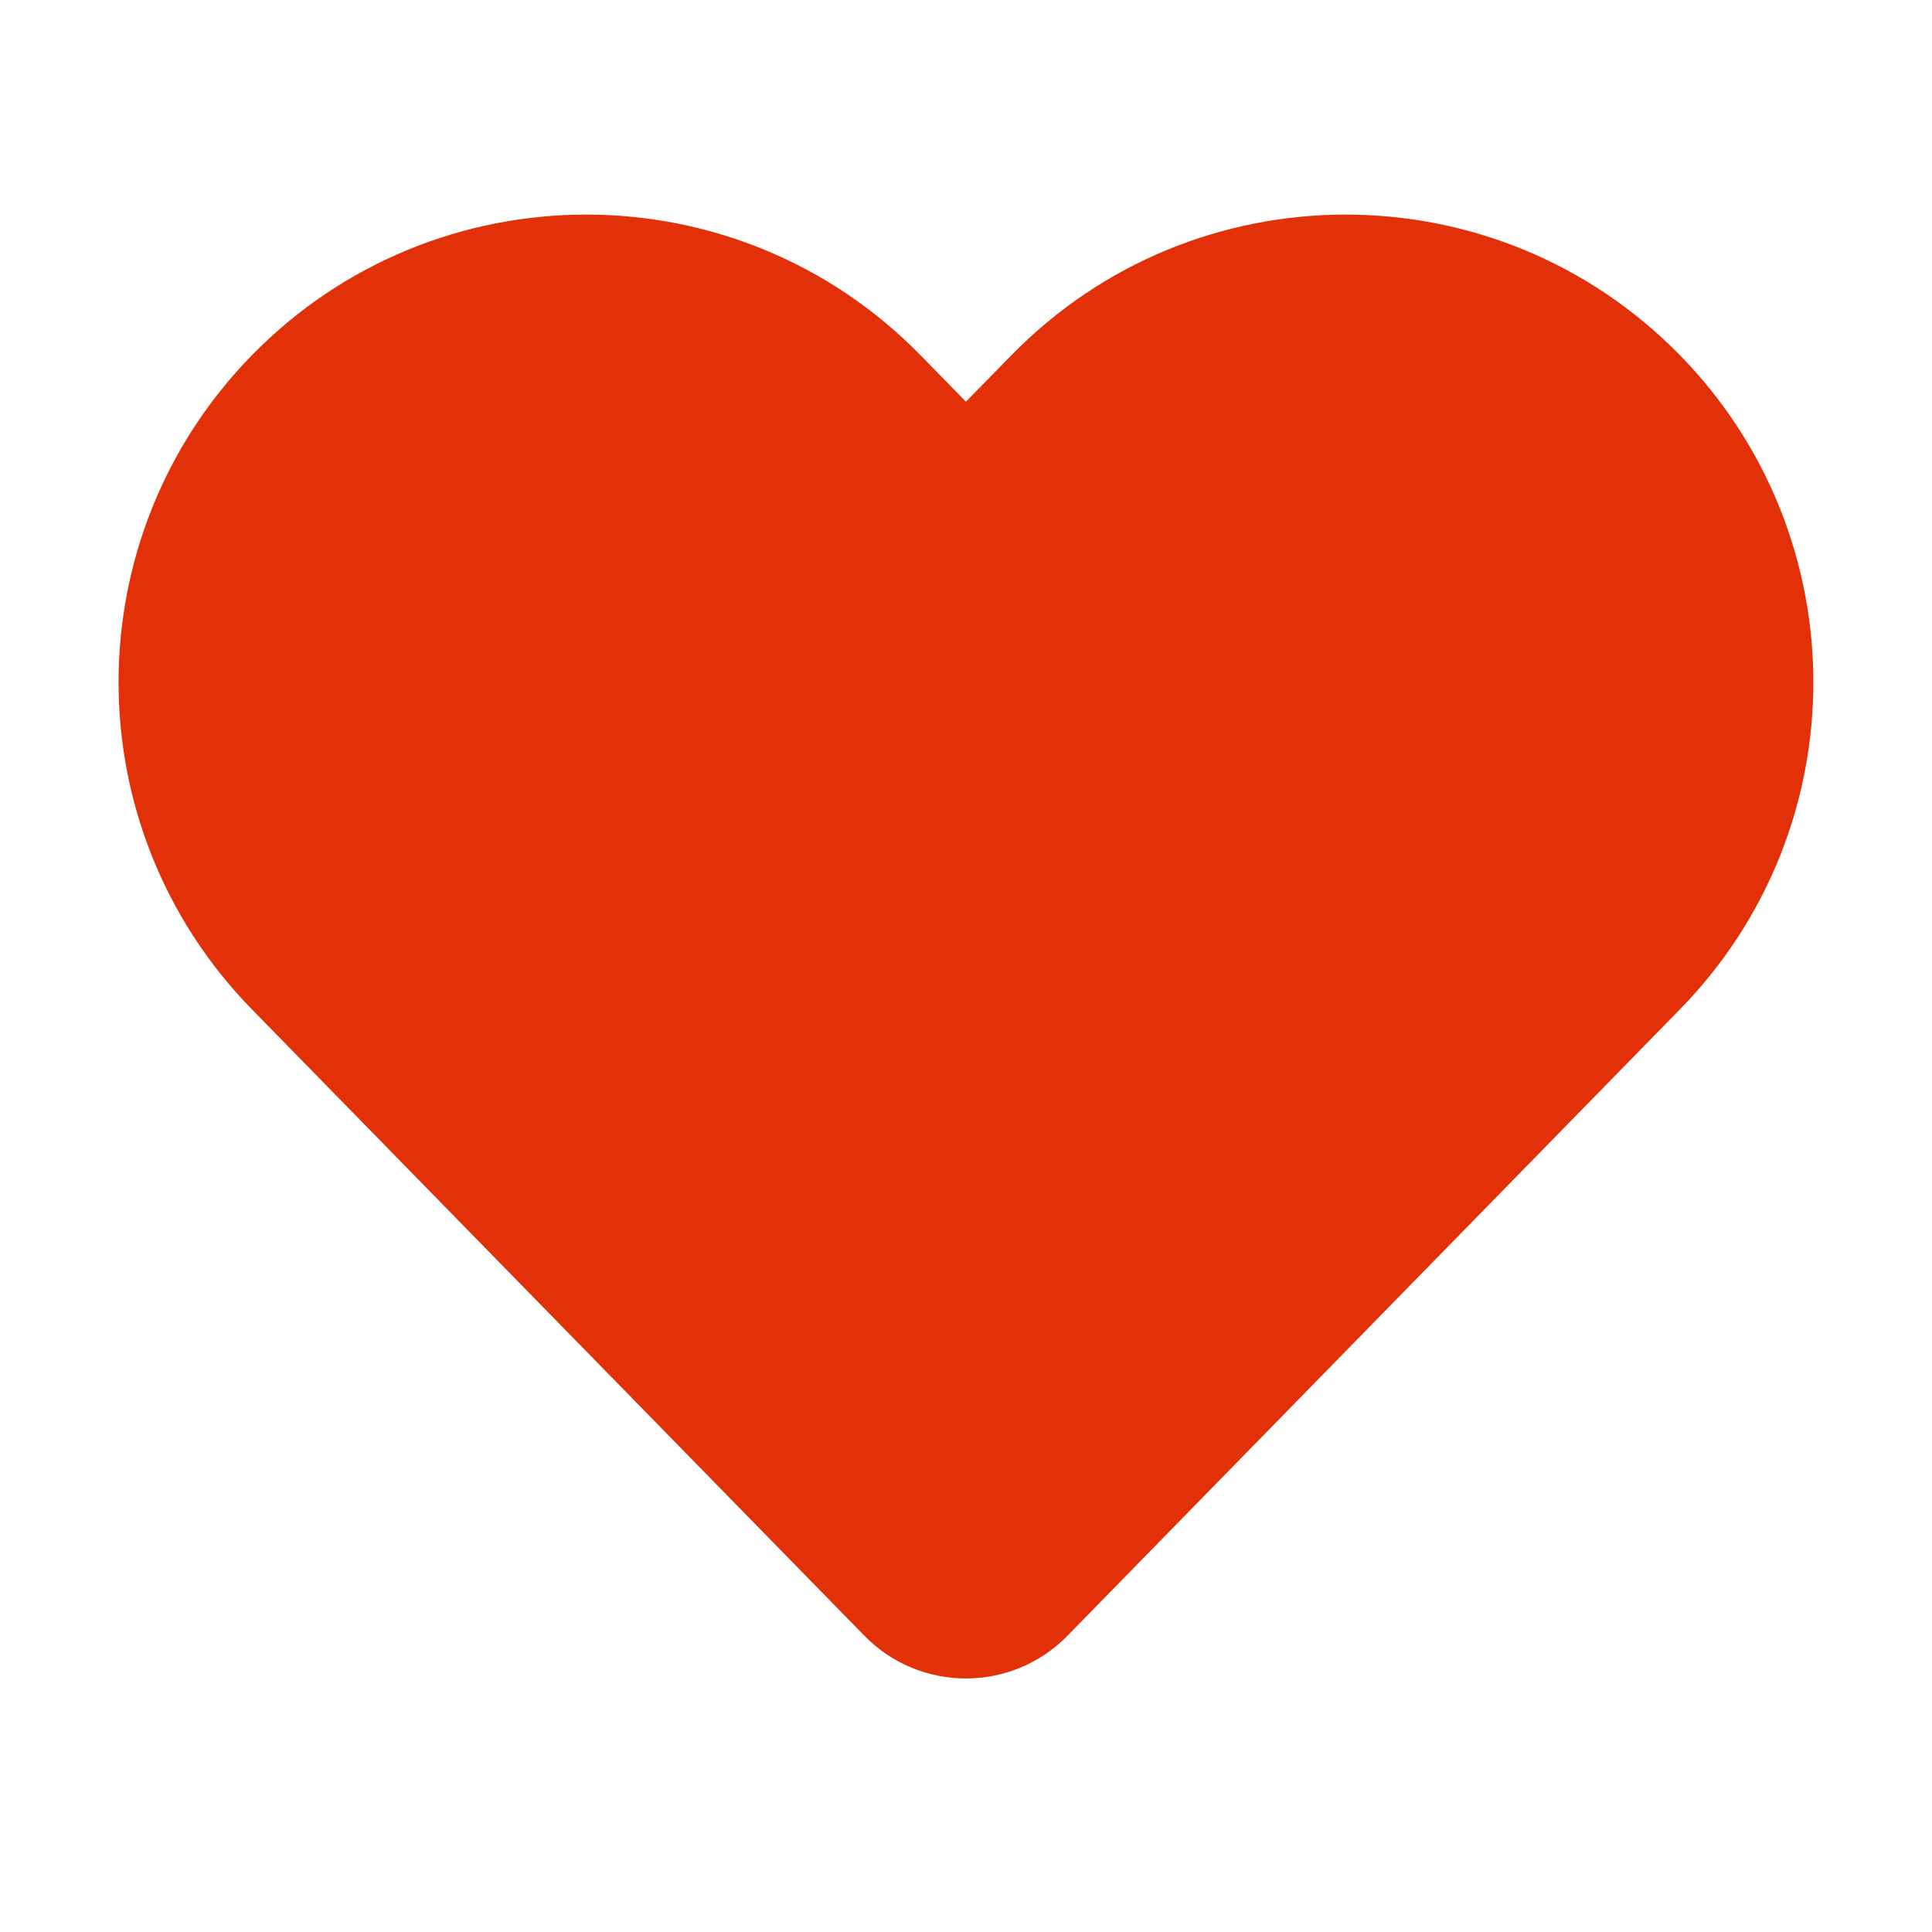
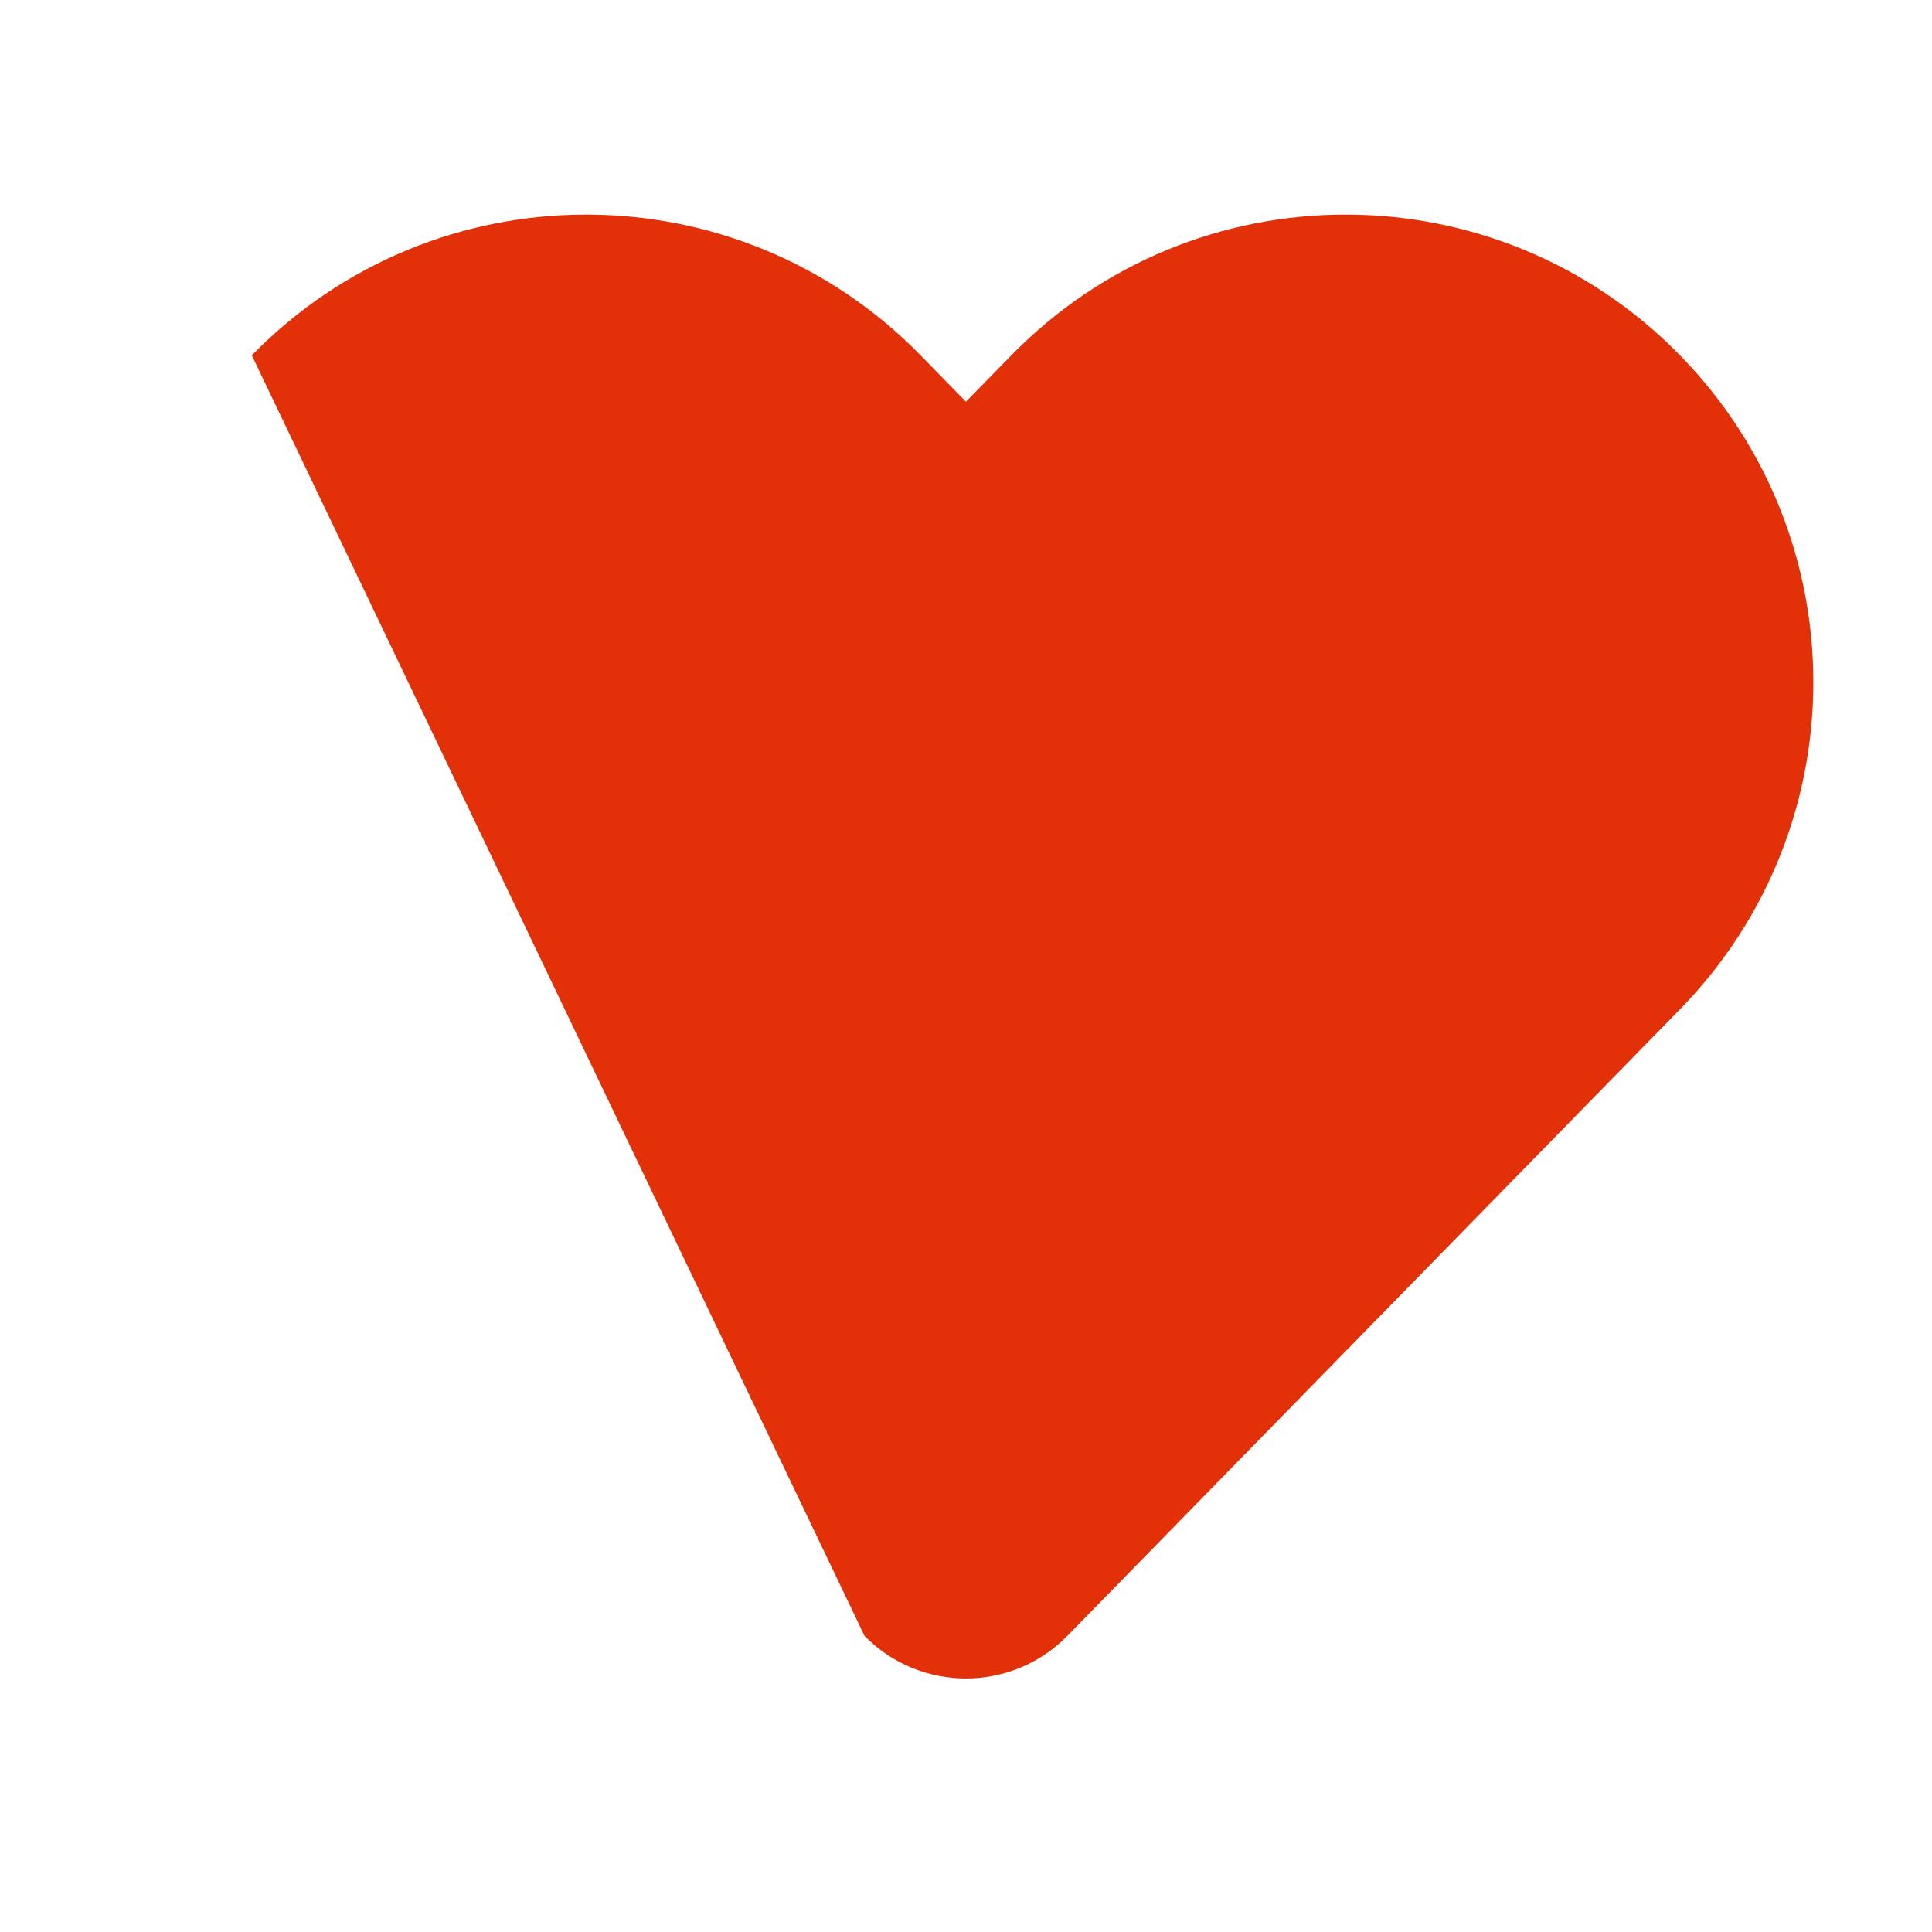
<svg xmlns="http://www.w3.org/2000/svg" width="24" height="24" viewBox="0 0 24 24" fill="none">
-   <path fill-rule="evenodd" clip-rule="evenodd" d="M20.87 12.537C23.078 10.279 23.078 6.672 20.87 4.414C18.591 2.083 14.841 2.083 12.563 4.414L11.999 4.99L11.436 4.414C9.157 2.083 5.407 2.083 3.128 4.414C0.921 6.672 0.921 10.279 3.128 12.537L10.739 20.321C11.43 21.027 12.568 21.027 13.259 20.321L20.87 12.537Z" fill="#E23108" />
+   <path fill-rule="evenodd" clip-rule="evenodd" d="M20.87 12.537C23.078 10.279 23.078 6.672 20.87 4.414C18.591 2.083 14.841 2.083 12.563 4.414L11.999 4.99L11.436 4.414C9.157 2.083 5.407 2.083 3.128 4.414L10.739 20.321C11.43 21.027 12.568 21.027 13.259 20.321L20.87 12.537Z" fill="#E23108" />
</svg>